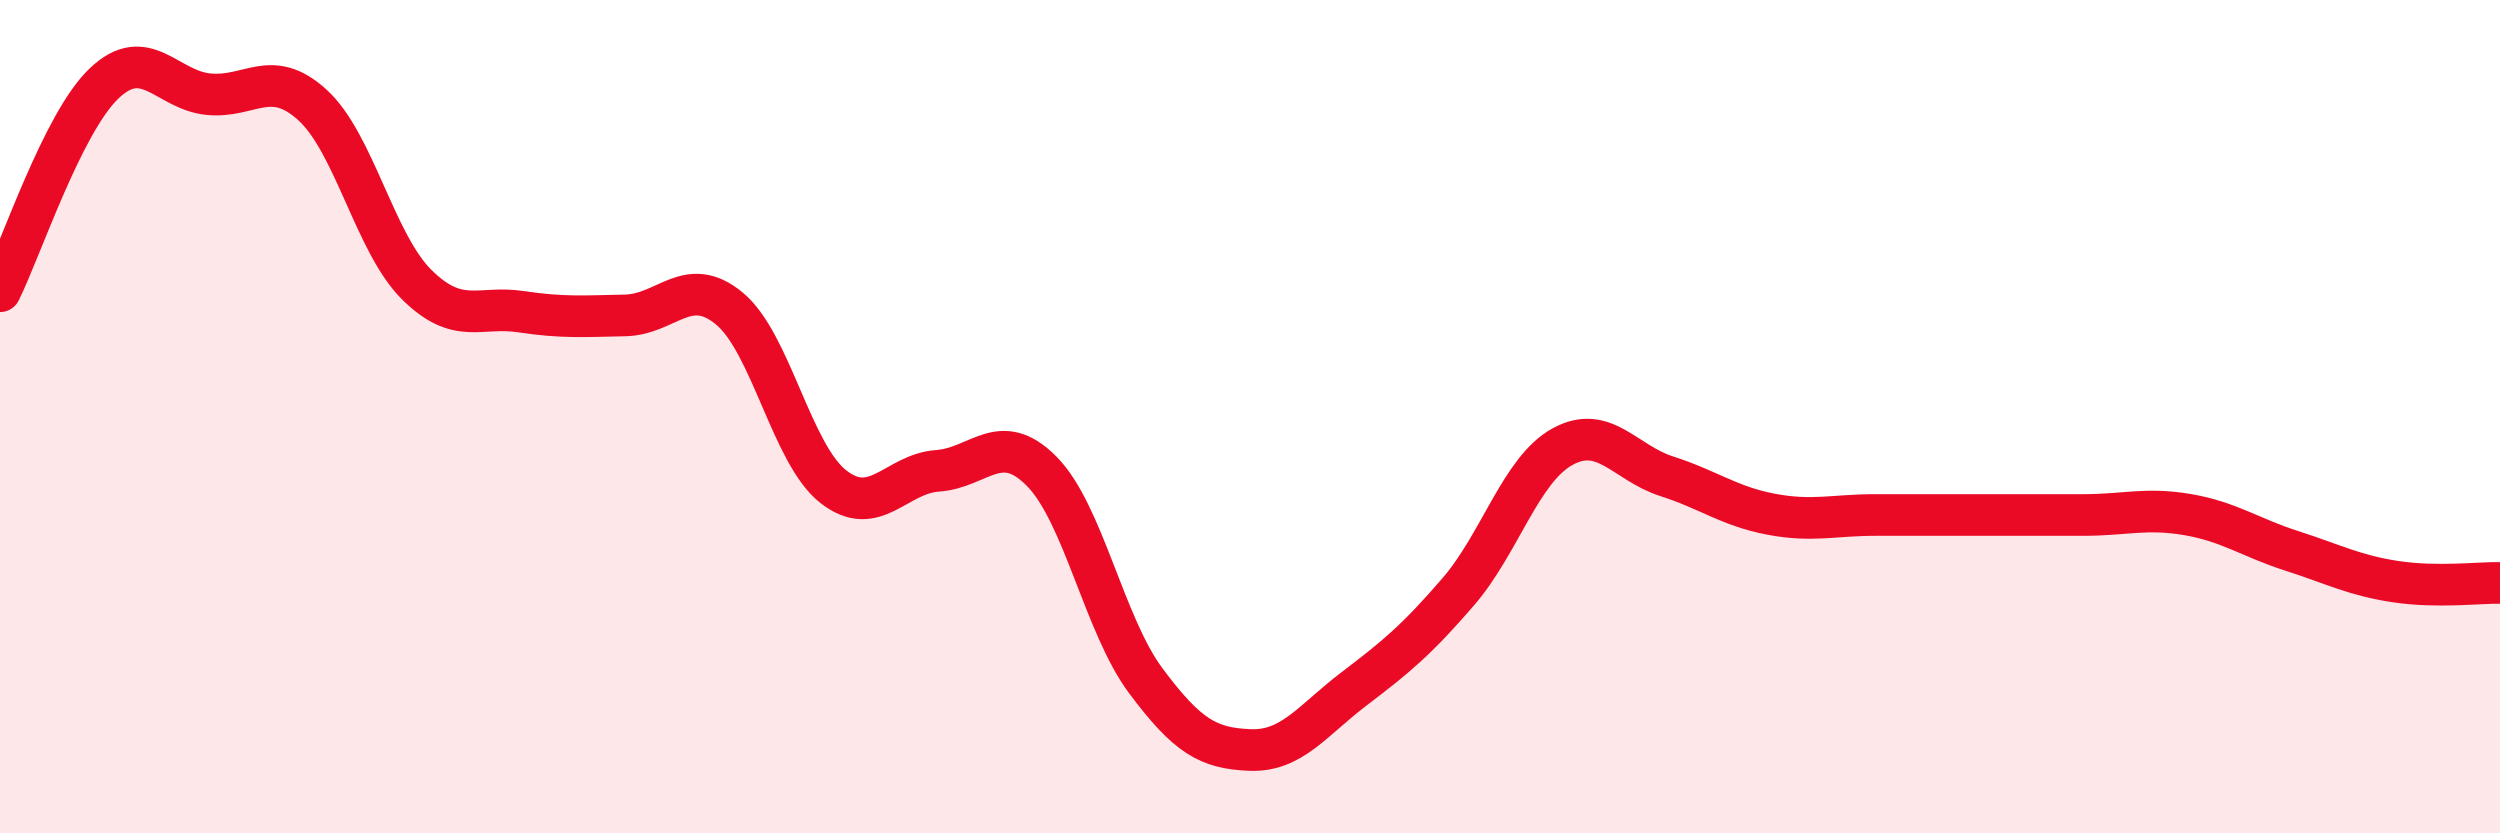
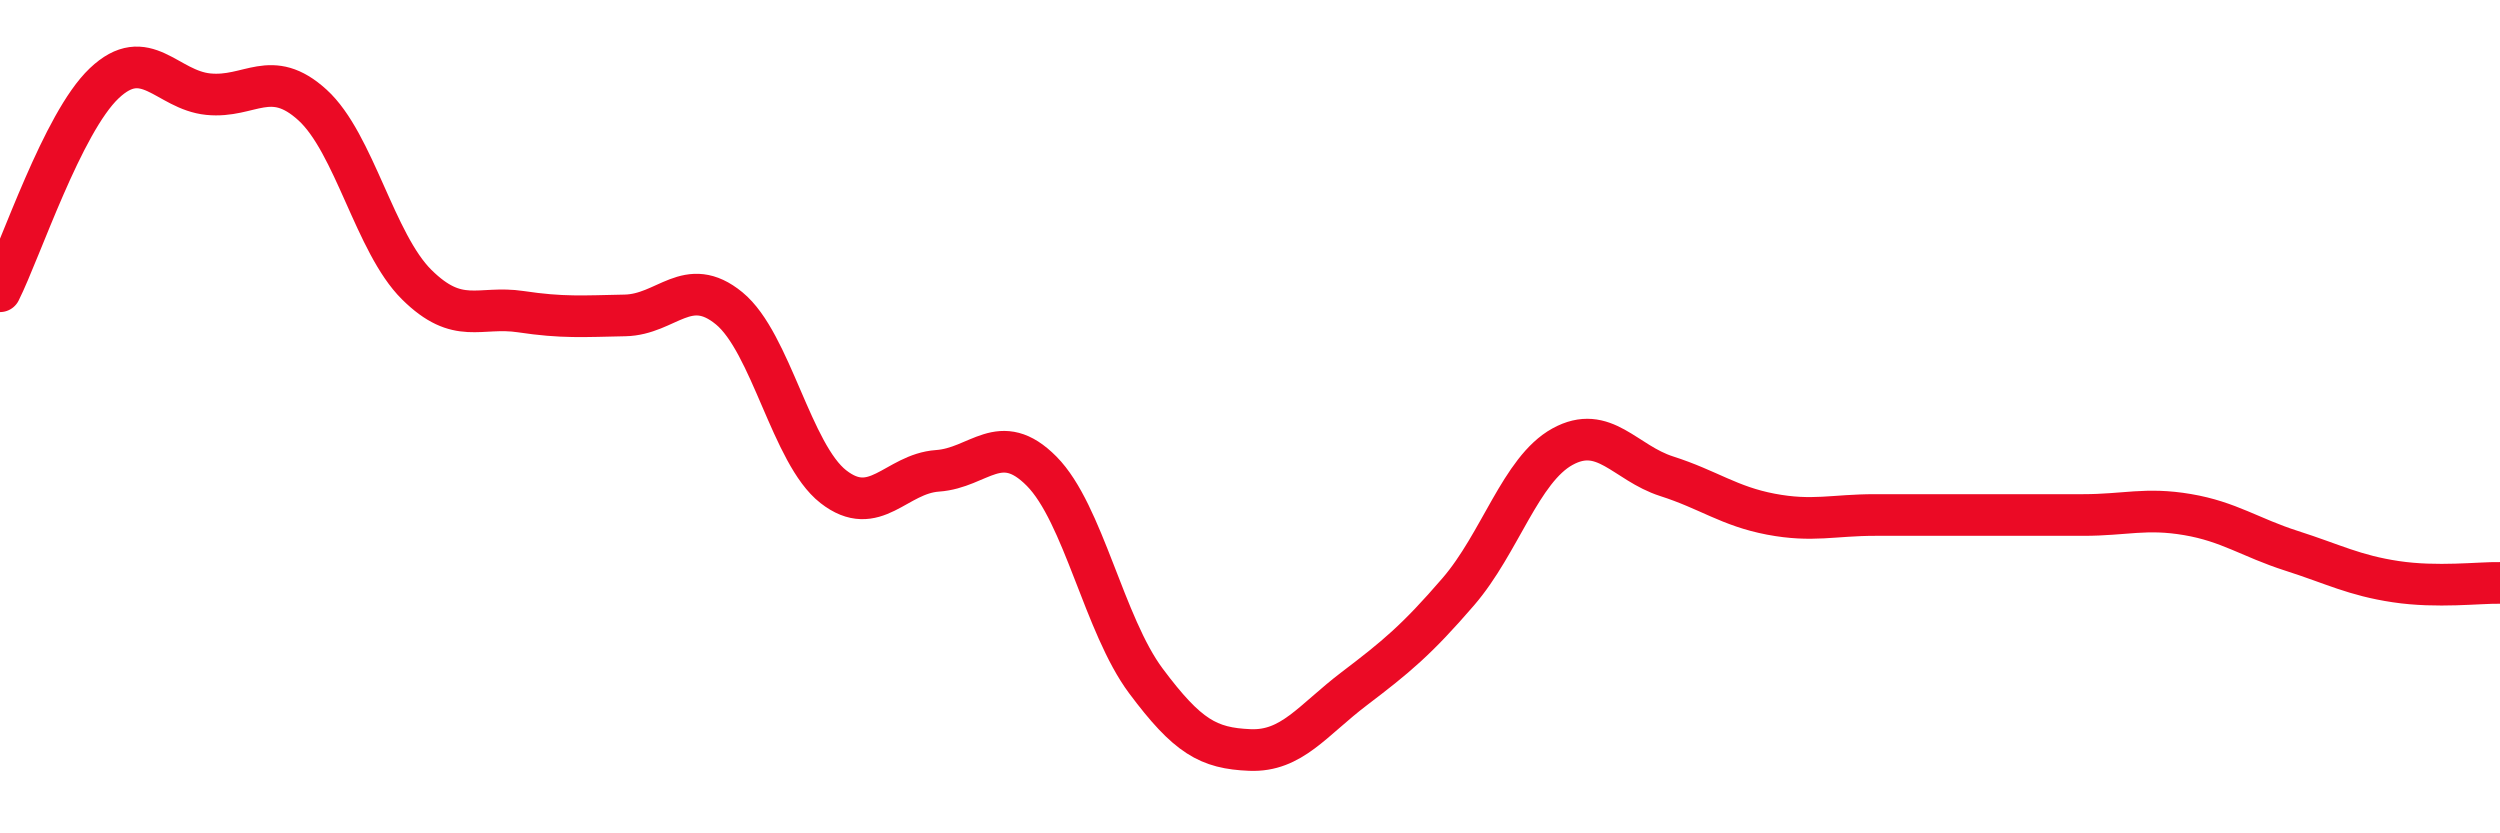
<svg xmlns="http://www.w3.org/2000/svg" width="60" height="20" viewBox="0 0 60 20">
-   <path d="M 0,6.99 C 0.5,5.99 1.5,2.95 2.5,2 C 3.5,1.05 4,2.16 5,2.26 C 6,2.36 6.5,1.61 7.5,2.52 C 8.5,3.43 9,5.84 10,6.83 C 11,7.82 11.5,7.33 12.5,7.48 C 13.5,7.63 14,7.59 15,7.57 C 16,7.55 16.5,6.58 17.5,7.4 C 18.5,8.22 19,10.9 20,11.68 C 21,12.46 21.5,11.37 22.5,11.3 C 23.5,11.23 24,10.3 25,11.31 C 26,12.32 26.5,15 27.5,16.34 C 28.5,17.68 29,17.96 30,18 C 31,18.04 31.5,17.29 32.5,16.53 C 33.5,15.77 34,15.36 35,14.2 C 36,13.04 36.5,11.27 37.5,10.72 C 38.5,10.17 39,11.11 40,11.43 C 41,11.75 41.5,12.15 42.5,12.34 C 43.5,12.53 44,12.36 45,12.36 C 46,12.36 46.5,12.36 47.5,12.36 C 48.5,12.36 49,12.36 50,12.36 C 51,12.36 51.5,12.18 52.5,12.35 C 53.5,12.52 54,12.9 55,13.22 C 56,13.54 56.5,13.81 57.5,13.96 C 58.5,14.11 59.5,13.98 60,13.99L60 20L0 20Z" fill="#EB0A25" opacity="0.1" stroke-linecap="round" stroke-linejoin="round" />
  <path d="M 0,6.99 C 0.5,5.99 1.5,2.95 2.5,2 C 3.5,1.05 4,2.16 5,2.26 C 6,2.36 6.5,1.61 7.5,2.52 C 8.5,3.43 9,5.84 10,6.83 C 11,7.82 11.5,7.33 12.5,7.48 C 13.5,7.63 14,7.59 15,7.57 C 16,7.55 16.5,6.58 17.5,7.4 C 18.5,8.22 19,10.9 20,11.68 C 21,12.46 21.5,11.37 22.5,11.3 C 23.5,11.23 24,10.3 25,11.31 C 26,12.32 26.5,15 27.5,16.34 C 28.5,17.68 29,17.96 30,18 C 31,18.04 31.5,17.29 32.5,16.53 C 33.5,15.77 34,15.36 35,14.2 C 36,13.04 36.5,11.27 37.5,10.72 C 38.5,10.17 39,11.11 40,11.43 C 41,11.75 41.5,12.15 42.5,12.34 C 43.5,12.53 44,12.36 45,12.36 C 46,12.36 46.5,12.36 47.5,12.36 C 48.5,12.36 49,12.36 50,12.36 C 51,12.36 51.5,12.18 52.5,12.35 C 53.5,12.52 54,12.9 55,13.22 C 56,13.54 56.5,13.81 57.5,13.96 C 58.5,14.11 59.5,13.98 60,13.99" stroke="#EB0A25" stroke-width="1" fill="none" stroke-linecap="round" stroke-linejoin="round" />
</svg>